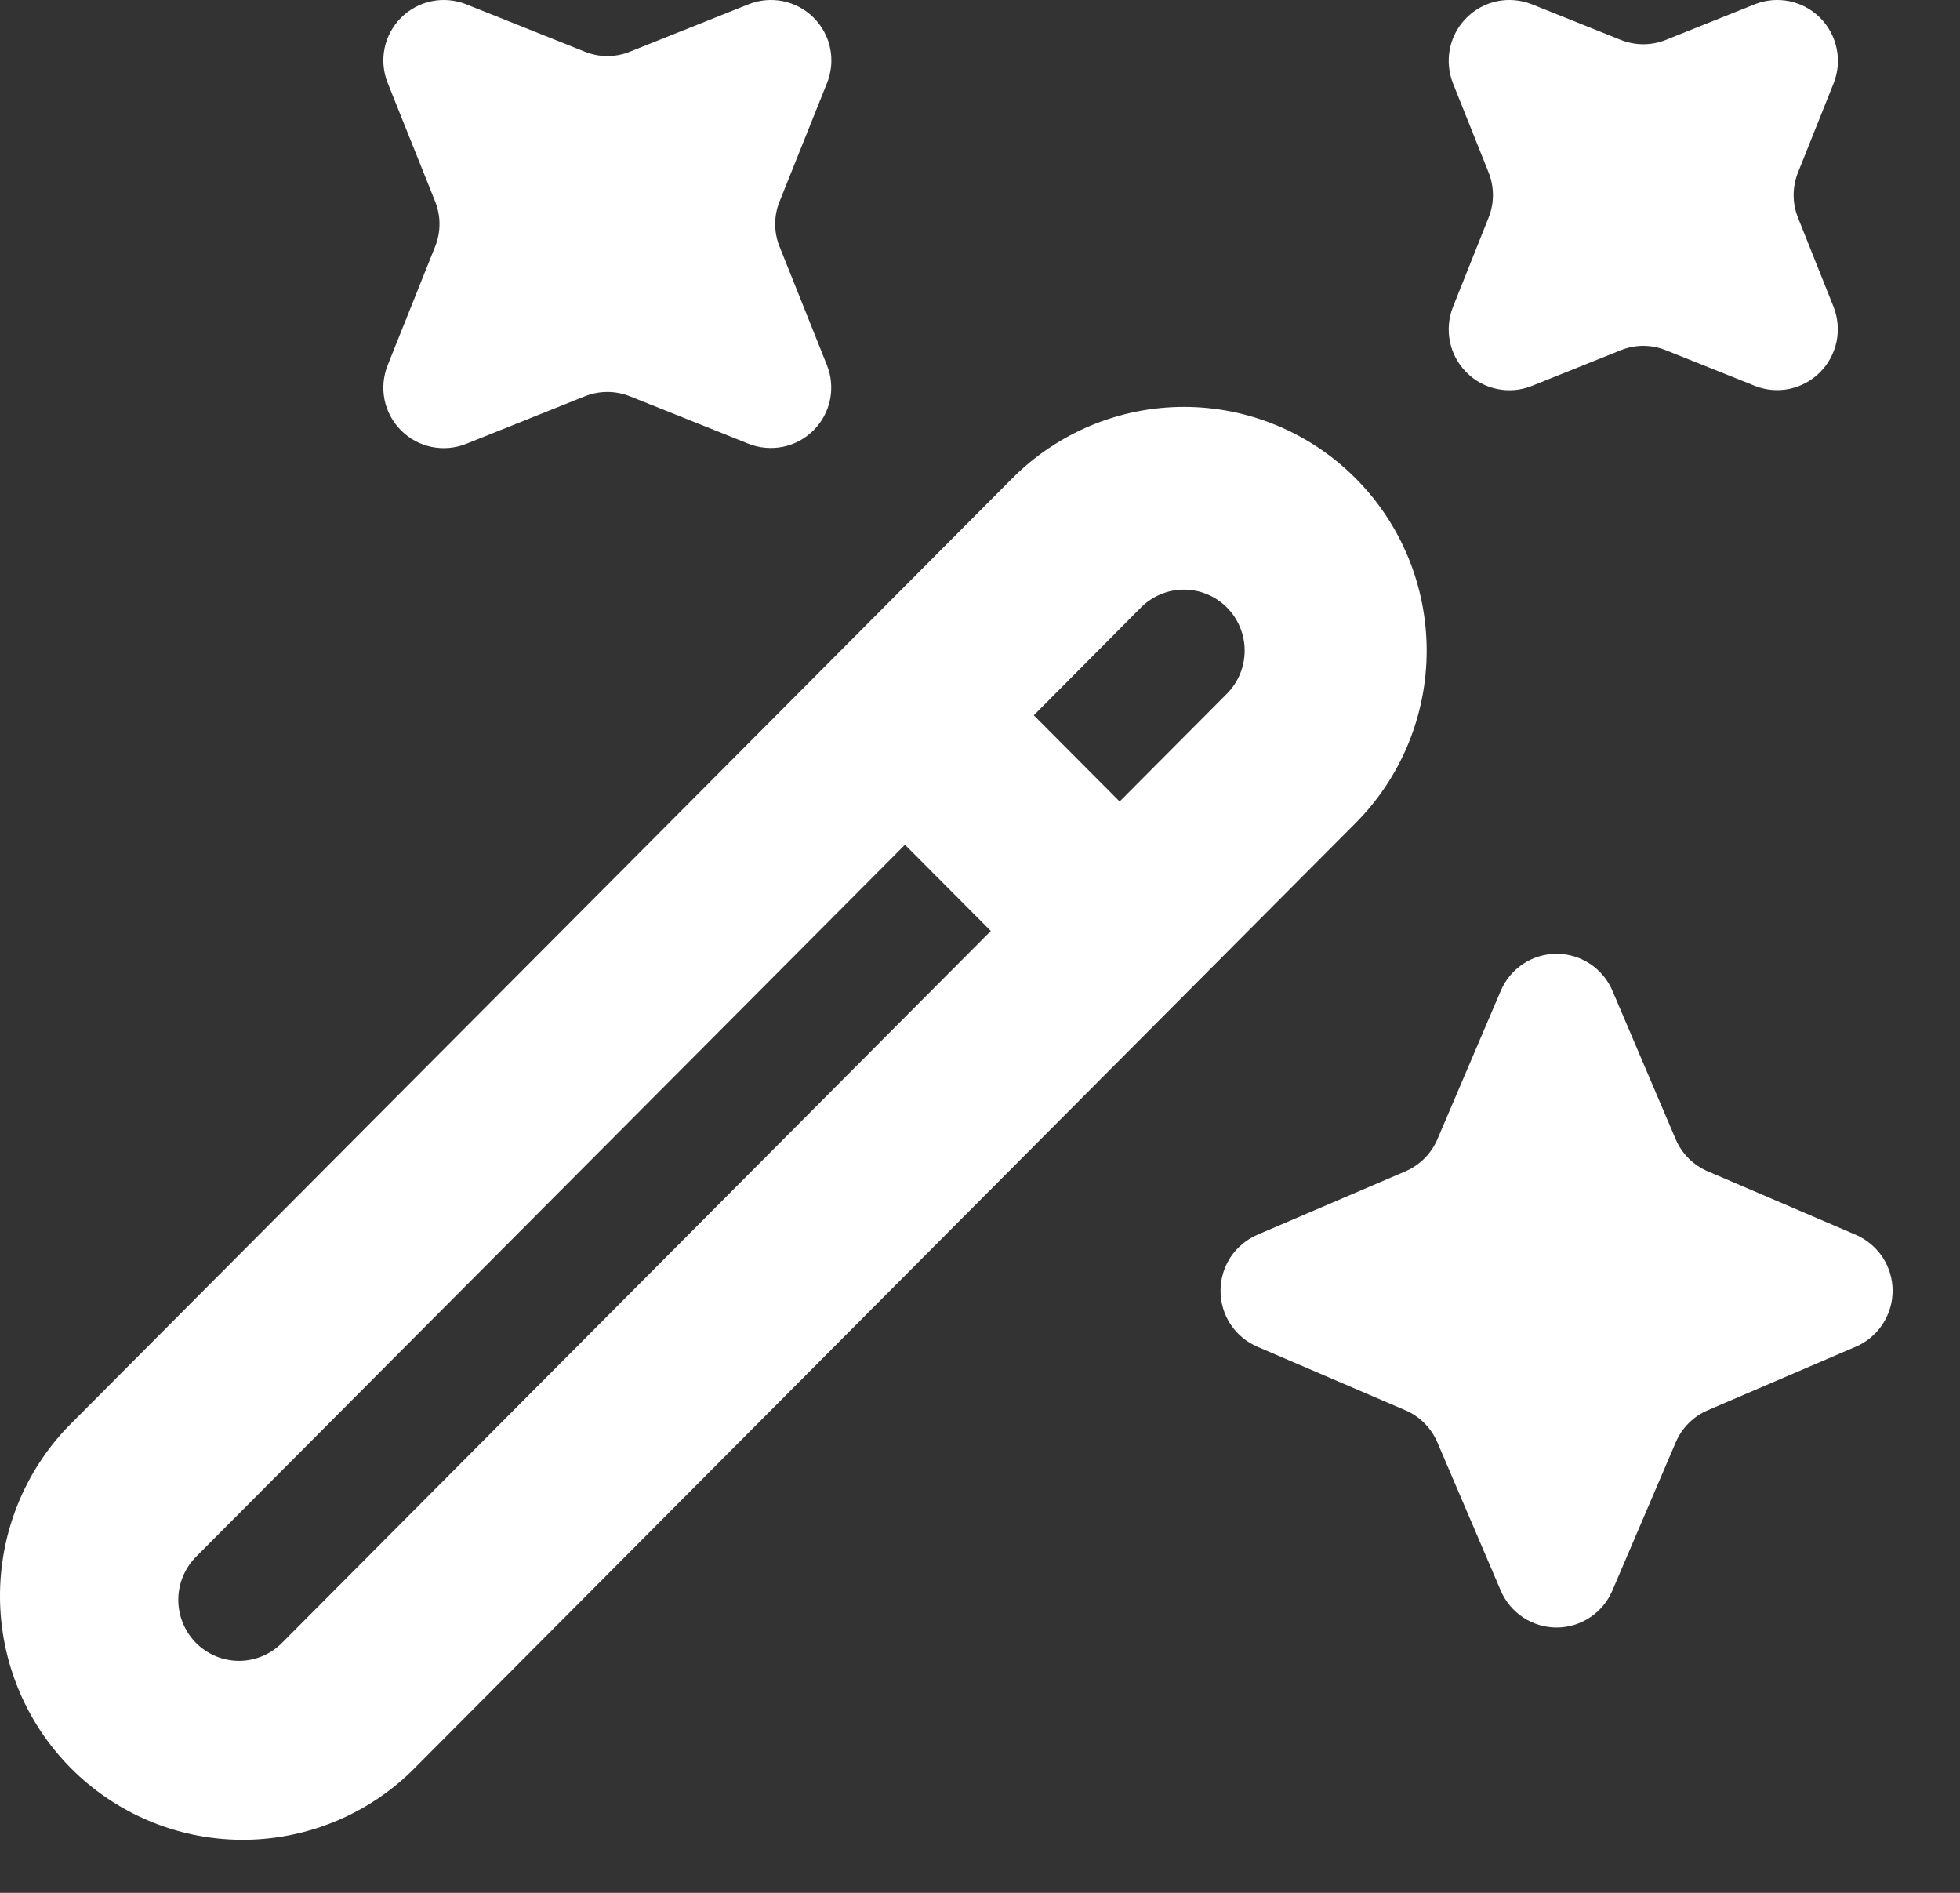
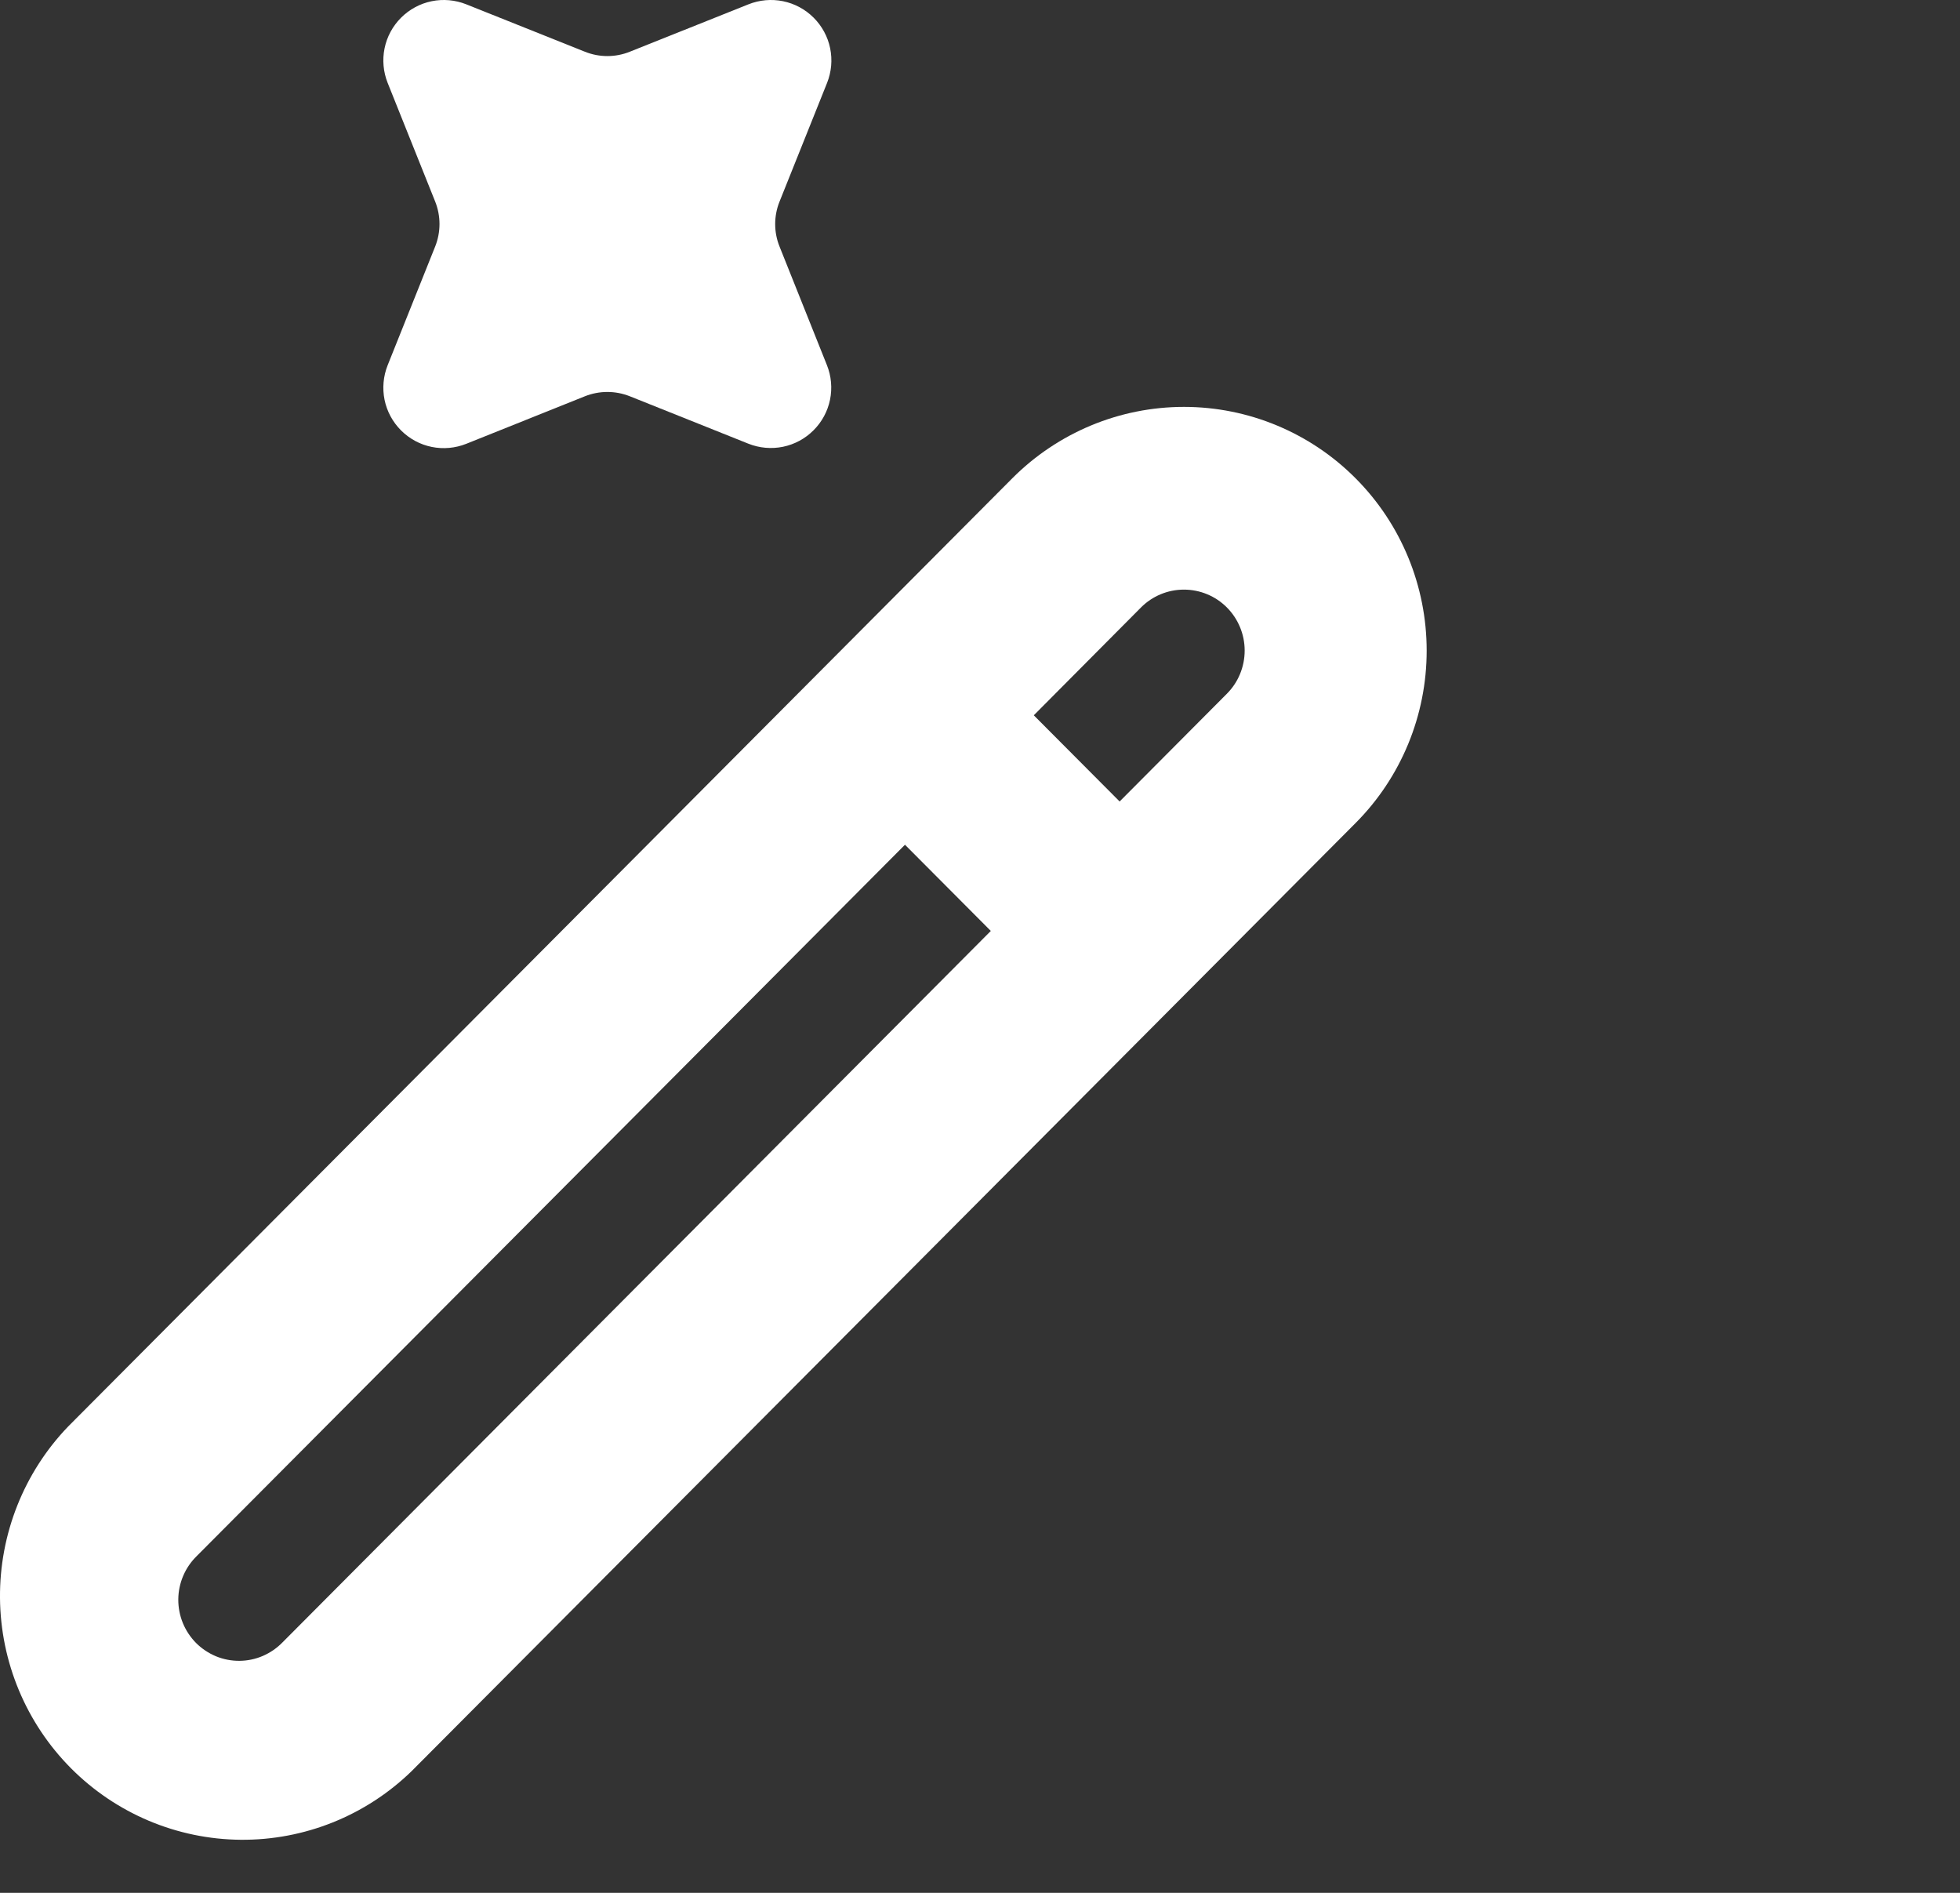
<svg xmlns="http://www.w3.org/2000/svg" width="29" height="28" viewBox="0 0 29 28" fill="none">
  <rect x="0" y="0" width="29" height="28" fill="#333333" stroke="none" />
  <path d="M6.899 0.064C6.736 -0.001 6.558 -0.017 6.387 0.018C6.215 0.053 6.058 0.138 5.934 0.262C5.81 0.386 5.725 0.543 5.69 0.715C5.655 0.886 5.671 1.064 5.736 1.227L6.439 2.982C6.524 3.195 6.524 3.433 6.439 3.646L5.736 5.402C5.671 5.565 5.655 5.743 5.69 5.915C5.725 6.086 5.81 6.243 5.934 6.367C6.058 6.491 6.215 6.576 6.387 6.611C6.558 6.646 6.736 6.63 6.899 6.565L8.654 5.862C8.867 5.777 9.106 5.777 9.319 5.862L11.072 6.563C11.235 6.628 11.413 6.644 11.585 6.609C11.756 6.574 11.914 6.489 12.037 6.365C12.161 6.242 12.246 6.084 12.281 5.913C12.316 5.741 12.3 5.563 12.235 5.401L11.534 3.647C11.448 3.434 11.448 3.195 11.534 2.982L12.237 1.227C12.302 1.064 12.318 0.886 12.283 0.715C12.248 0.543 12.163 0.386 12.039 0.262C11.915 0.138 11.758 0.053 11.586 0.018C11.415 -0.017 11.237 -0.001 11.074 0.064L9.319 0.765C9.106 0.851 8.867 0.851 8.654 0.765L6.899 0.064Z" fill="white" />
  <path fill-rule="evenodd" clip-rule="evenodd" d="M20.057 7.075C19.384 6.399 18.47 6.019 17.518 6.019C16.565 6.019 15.652 6.399 14.978 7.075L1.008 21.102C0.354 21.782 -0.008 22.694 0 23.639C0.008 24.585 0.386 25.49 1.052 26.159C1.718 26.827 2.619 27.207 3.561 27.215C4.503 27.223 5.41 26.86 6.088 26.202L20.057 12.175C20.731 11.499 21.109 10.581 21.109 9.625C21.109 8.668 20.731 7.751 20.057 7.075ZM16.882 8.986C17.05 8.817 17.279 8.722 17.517 8.722C17.755 8.722 17.984 8.816 18.153 8.986C18.321 9.155 18.416 9.384 18.416 9.623C18.416 9.863 18.322 10.092 18.154 10.261L16.566 11.856L15.296 10.581L16.882 8.986ZM13.39 12.496L14.66 13.771L4.182 24.293C4.099 24.379 4 24.447 3.89 24.495C3.781 24.542 3.663 24.567 3.544 24.568C3.425 24.569 3.306 24.546 3.196 24.501C3.086 24.455 2.985 24.388 2.901 24.304C2.817 24.219 2.75 24.118 2.705 24.008C2.66 23.897 2.637 23.778 2.638 23.658C2.639 23.538 2.664 23.42 2.711 23.31C2.758 23.2 2.826 23.101 2.912 23.017L13.39 12.496Z" fill="white" />
-   <path d="M18.605 19.922C18.443 19.853 18.305 19.738 18.207 19.59C18.11 19.443 18.059 19.27 18.059 19.094C18.059 18.917 18.11 18.745 18.207 18.597C18.305 18.45 18.443 18.335 18.605 18.265L20.797 17.326C21.008 17.234 21.176 17.066 21.267 16.854L22.205 14.657C22.274 14.494 22.389 14.356 22.536 14.258C22.683 14.161 22.855 14.109 23.032 14.109C23.208 14.109 23.38 14.161 23.527 14.258C23.674 14.356 23.789 14.494 23.858 14.657L24.794 16.854C24.885 17.066 25.054 17.235 25.266 17.326L27.456 18.265C27.618 18.335 27.756 18.45 27.854 18.597C27.951 18.745 28.003 18.917 28.003 19.094C28.003 19.27 27.951 19.443 27.854 19.59C27.756 19.738 27.618 19.853 27.456 19.922L25.266 20.862C25.054 20.953 24.885 21.123 24.794 21.336L23.856 23.529C23.787 23.691 23.672 23.829 23.525 23.926C23.378 24.023 23.206 24.075 23.031 24.075C22.855 24.075 22.683 24.023 22.536 23.926C22.39 23.829 22.274 23.691 22.205 23.529L21.267 21.336C21.176 21.123 21.007 20.953 20.795 20.862L18.605 19.922ZM22.667 0.064C22.503 -0.001 22.325 -0.017 22.152 0.018C21.98 0.054 21.822 0.139 21.698 0.264C21.573 0.388 21.488 0.547 21.453 0.719C21.418 0.892 21.434 1.071 21.499 1.235L22.025 2.551C22.111 2.766 22.111 3.005 22.025 3.22L21.499 4.538C21.434 4.701 21.418 4.881 21.453 5.053C21.488 5.226 21.573 5.384 21.698 5.509C21.822 5.634 21.98 5.719 22.152 5.754C22.325 5.79 22.503 5.774 22.667 5.708L23.98 5.181C24.195 5.094 24.434 5.094 24.648 5.181L25.96 5.706C26.123 5.772 26.302 5.788 26.474 5.753C26.646 5.717 26.804 5.632 26.929 5.507C27.053 5.383 27.138 5.224 27.174 5.051C27.209 4.879 27.193 4.7 27.128 4.536L26.603 3.221C26.517 3.006 26.517 2.766 26.603 2.551L27.129 1.235C27.195 1.071 27.211 0.892 27.175 0.719C27.14 0.547 27.055 0.388 26.931 0.264C26.806 0.139 26.648 0.054 26.476 0.018C26.304 -0.017 26.125 -0.001 25.962 0.064L24.648 0.59C24.434 0.676 24.195 0.676 23.98 0.59L22.667 0.064Z" fill="white" />
</svg>